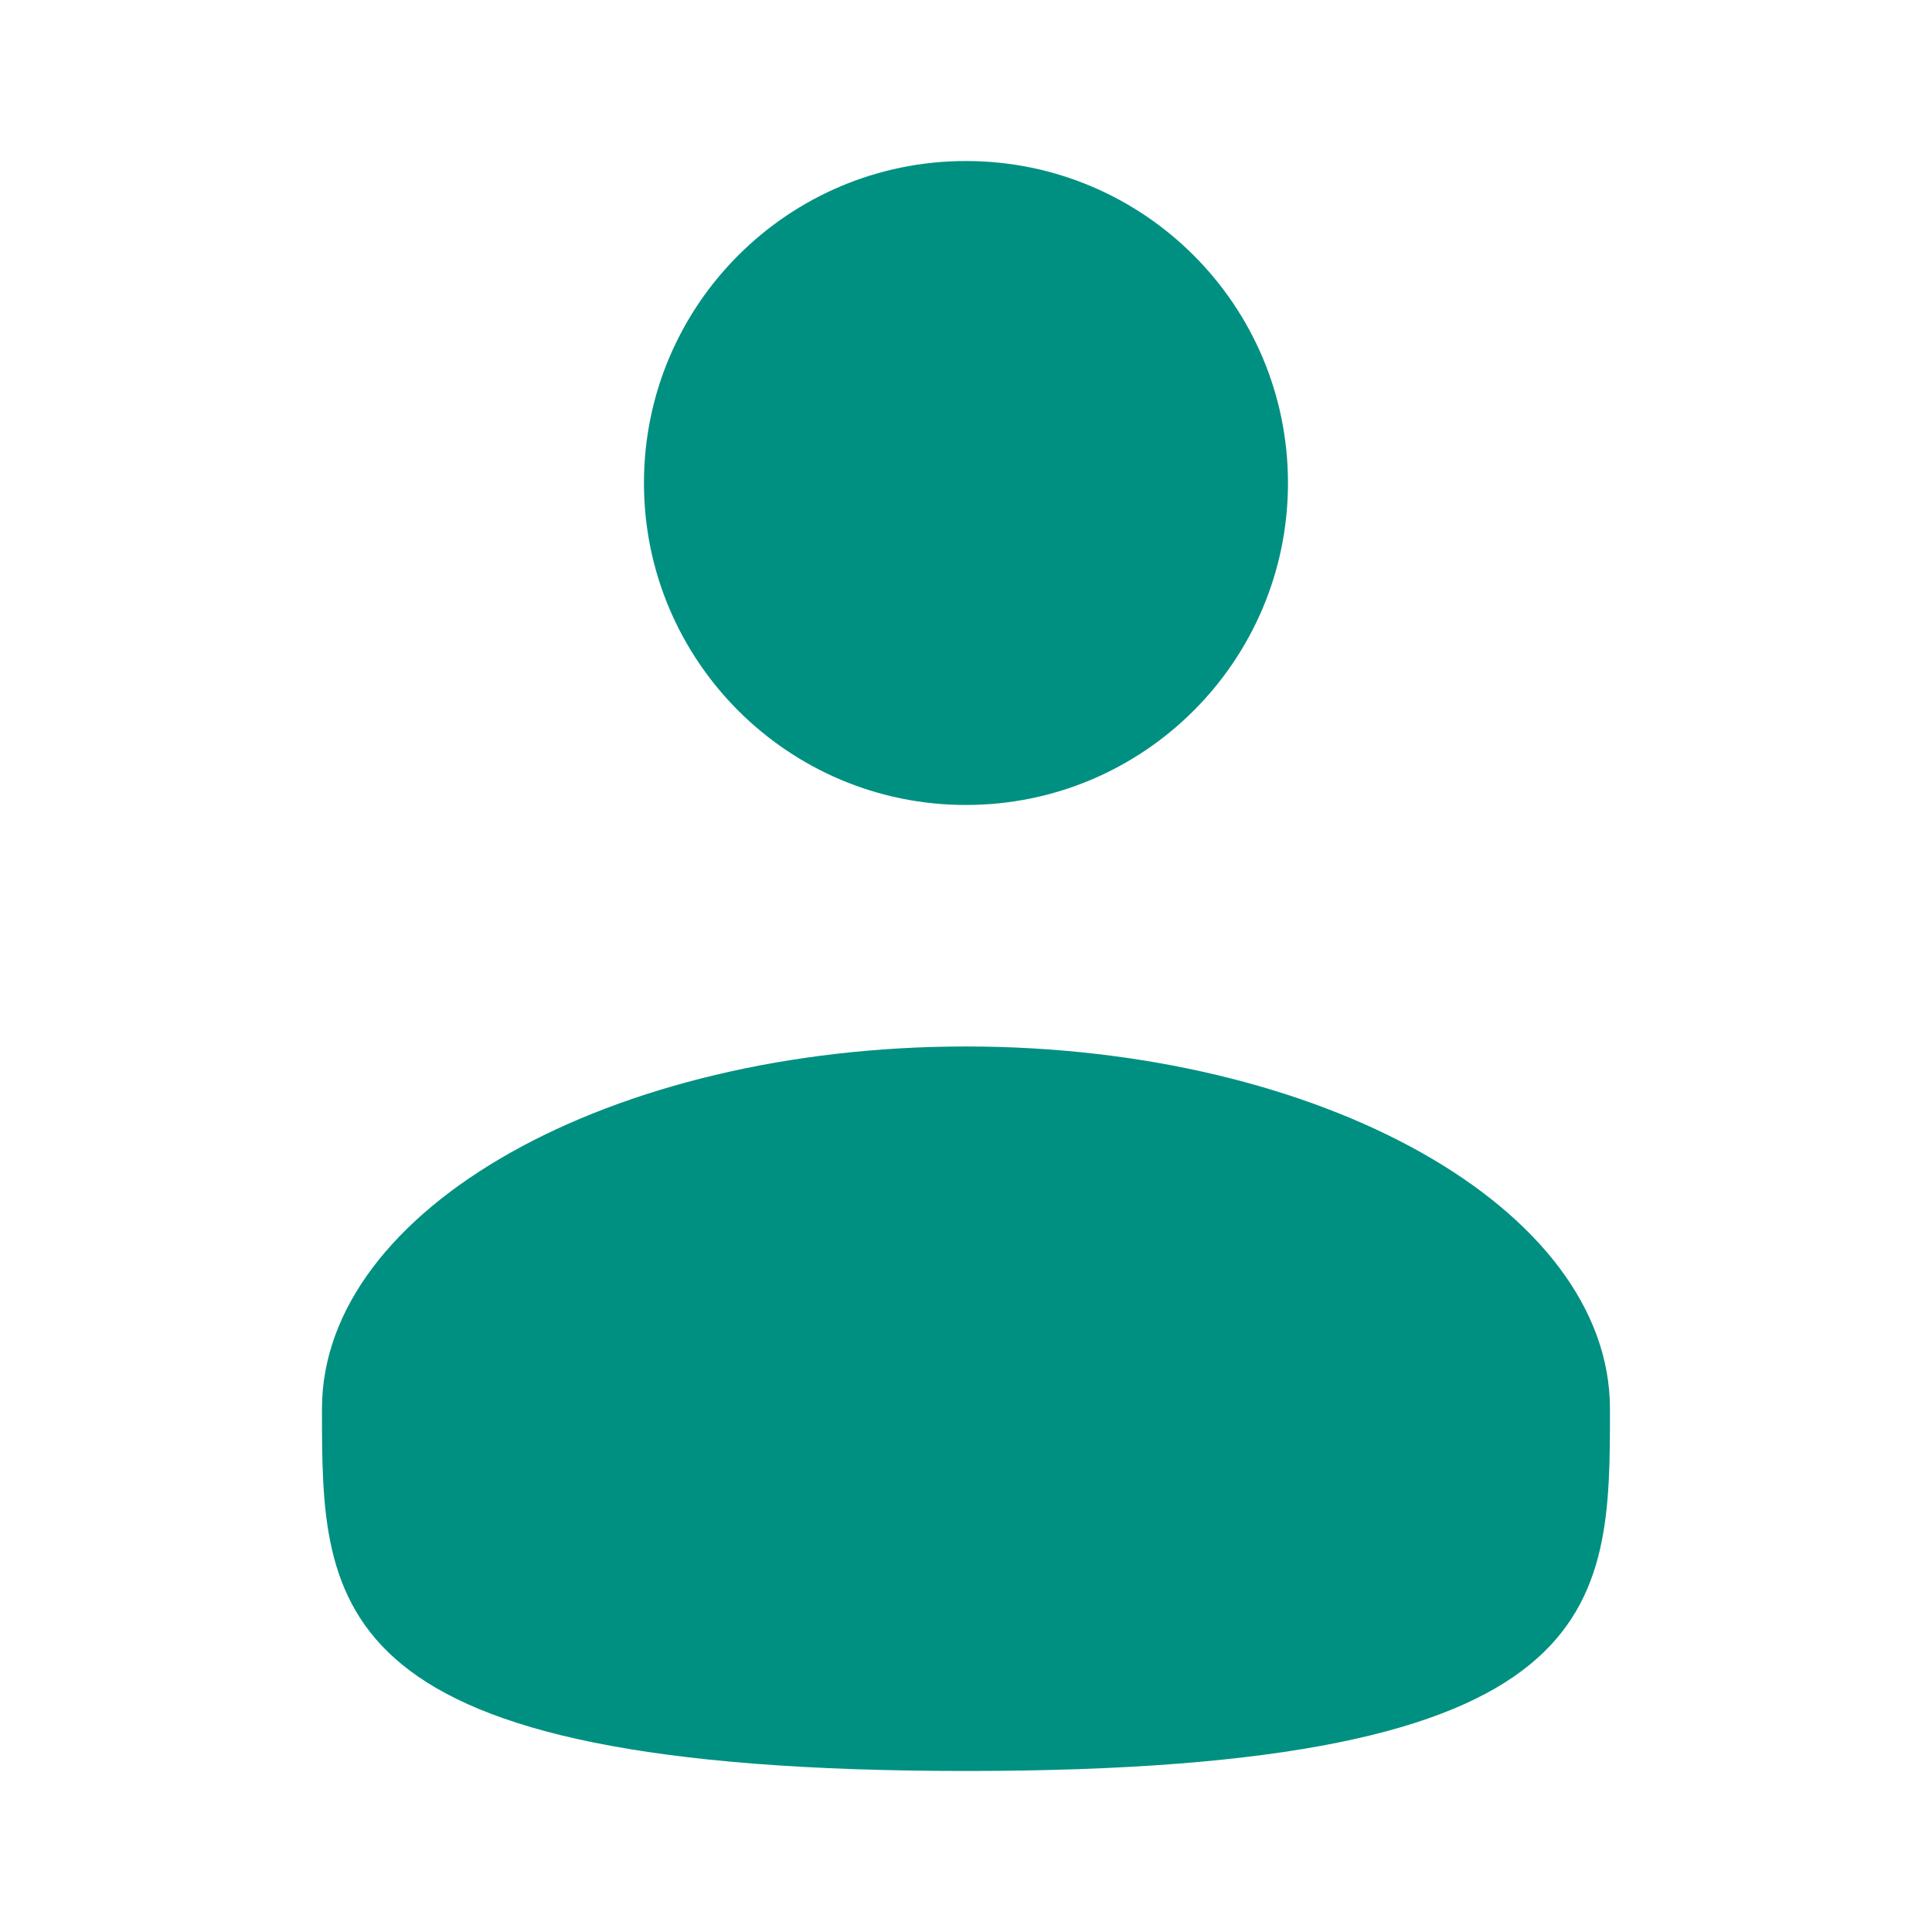
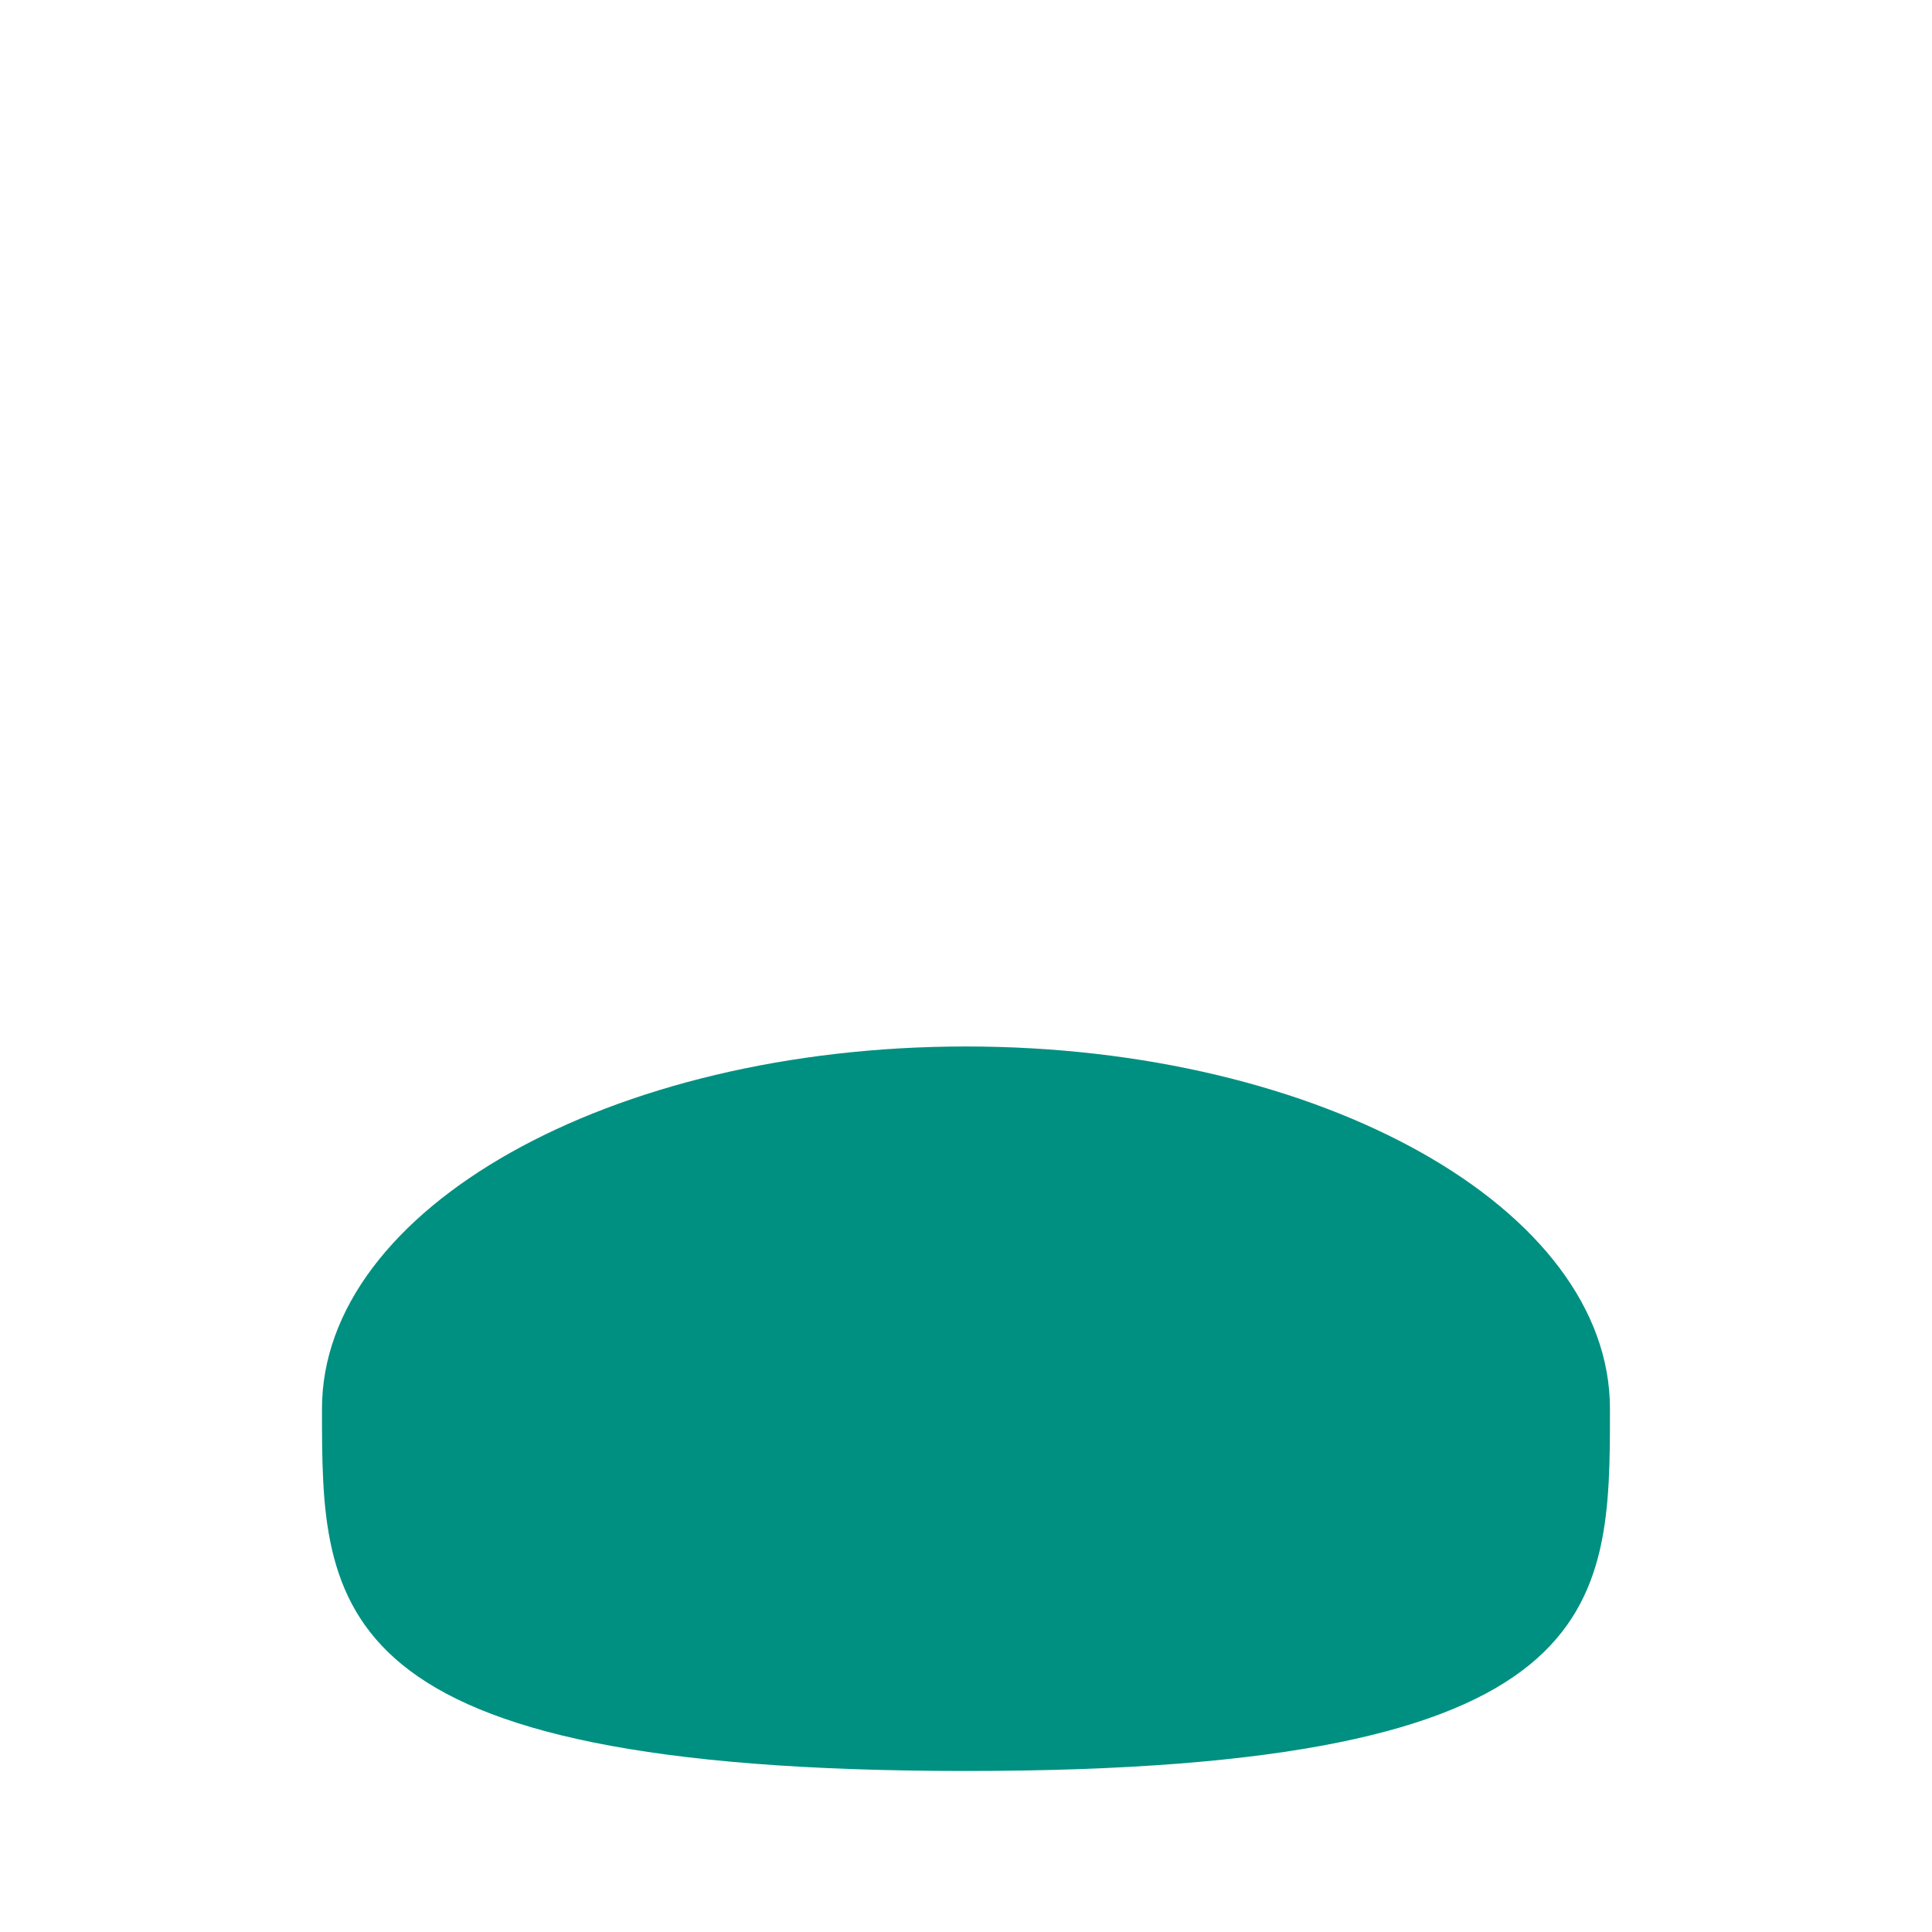
<svg xmlns="http://www.w3.org/2000/svg" width="29" height="29" viewBox="0 0 29 29" fill="none">
-   <path d="M14.499 12.083C17.169 12.083 19.333 9.919 19.333 7.25C19.333 4.581 17.169 2.417 14.499 2.417C11.83 2.417 9.666 4.581 9.666 7.25C9.666 9.919 11.83 12.083 14.499 12.083Z" fill="#009081" />
  <path d="M24.166 21.146C24.166 24.149 24.166 26.583 14.5 26.583C4.833 26.583 4.833 24.149 4.833 21.146C4.833 18.143 9.161 15.708 14.5 15.708C19.838 15.708 24.166 18.143 24.166 21.146Z" fill="#009081" />
</svg>